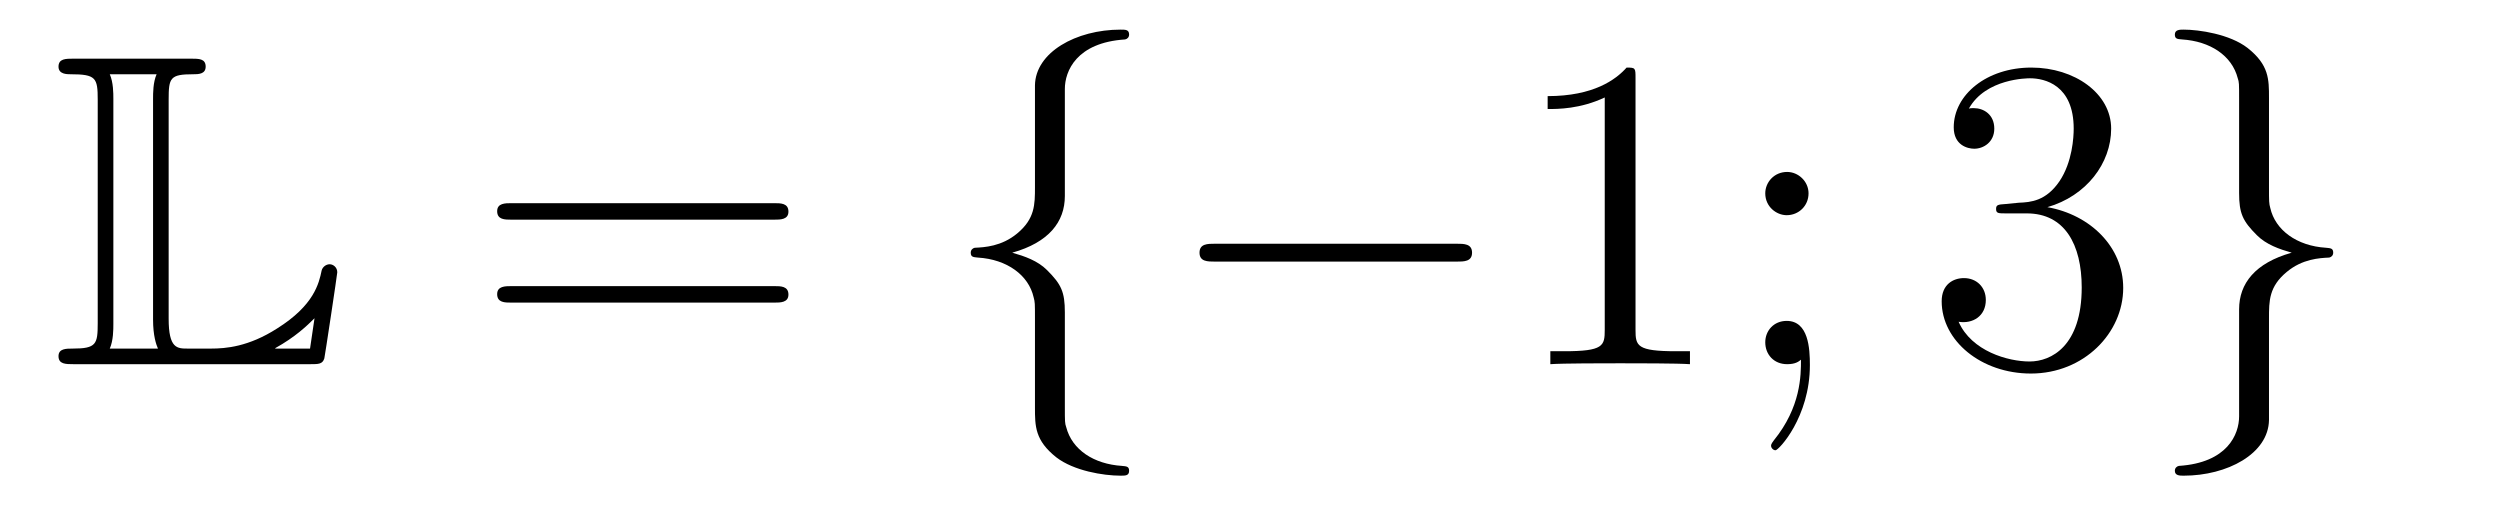
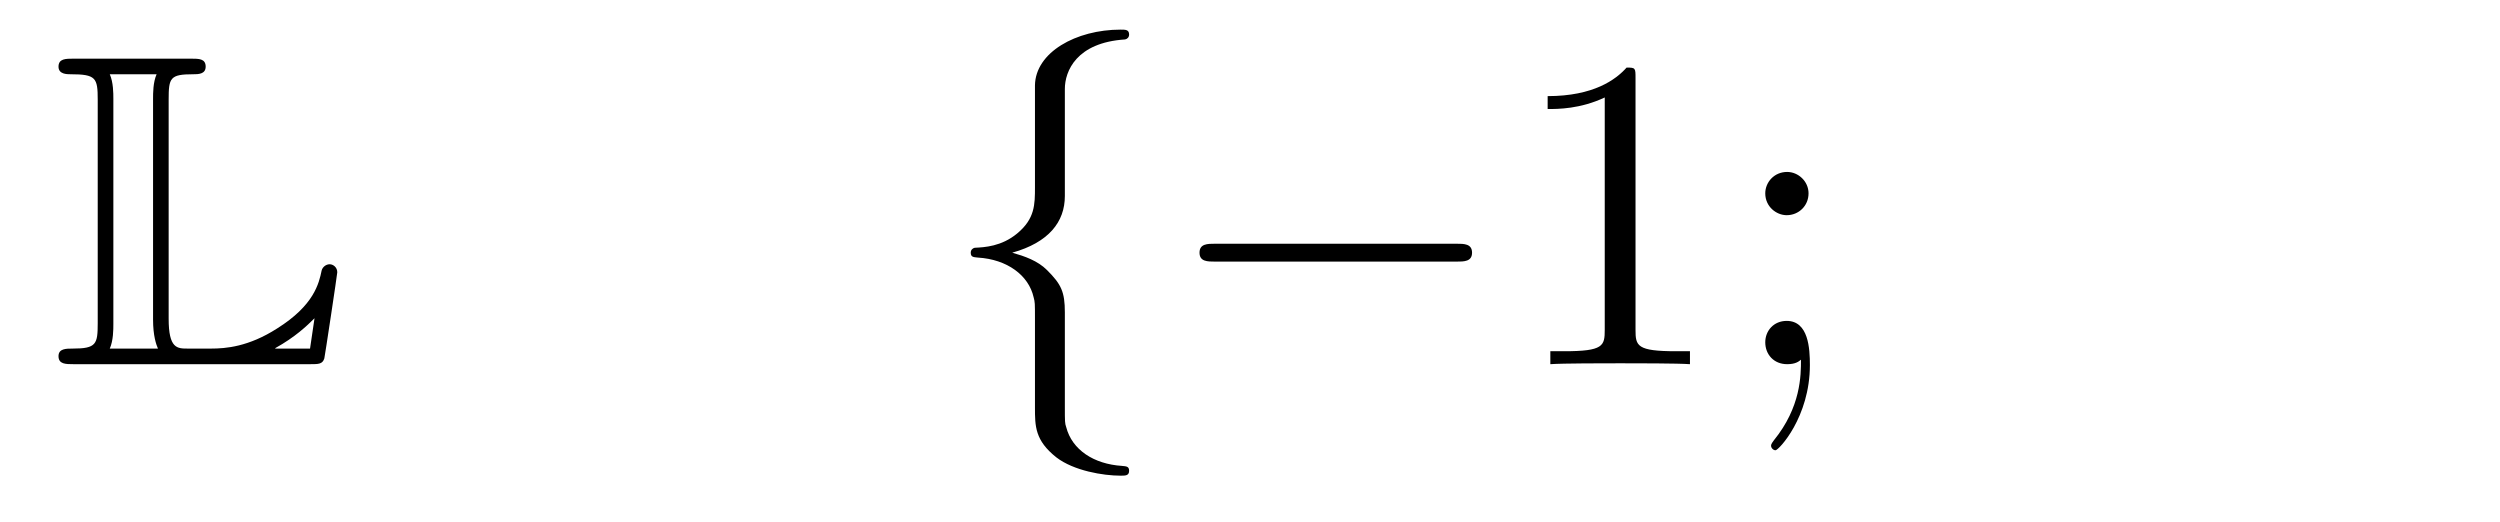
<svg xmlns="http://www.w3.org/2000/svg" height="14pt" version="1.1" viewBox="0 -14 67 14" width="67pt">
  <g id="page1">
    <g transform="matrix(1 0 0 1 -127 650)">
-       <path d="M131.52 -661.329C131.52 -661.914 131.556 -662.01 132.177 -662.01C132.309 -662.01 132.512 -662.01 132.512 -662.213C132.512 -662.428 132.333 -662.428 132.118 -662.428H128.974C128.759 -662.428 128.568 -662.428 128.568 -662.213C128.568 -662.01 128.794 -662.01 128.89 -662.01C129.572 -662.01 129.619 -661.914 129.619 -661.329V-655.34C129.619 -654.778 129.583 -654.658 128.95 -654.658C128.771 -654.658 128.568 -654.658 128.568 -654.455C128.568 -654.24 128.759 -654.24 128.974 -654.24H135.309C135.537 -654.24 135.644 -654.24 135.692 -654.395C135.704 -654.431 136.039 -656.655 136.039 -656.703C136.039 -656.834 135.931 -656.918 135.835 -656.918S135.644 -656.846 135.62 -656.75C135.548 -656.404 135.417 -655.818 134.425 -655.196C133.66 -654.706 133.05 -654.658 132.656 -654.658H132.034C131.747 -654.658 131.52 -654.658 131.52 -655.459V-661.329ZM130.038 -661.353C130.038 -661.496 130.038 -661.795 129.942 -662.01H131.197C131.102 -661.795 131.102 -661.508 131.102 -661.353V-655.435C131.102 -655.005 131.185 -654.766 131.233 -654.658H129.942C130.038 -654.873 130.038 -655.173 130.038 -655.316V-661.353ZM135.309 -654.658H134.377V-654.67C134.915 -654.969 135.226 -655.268 135.429 -655.471L135.309 -654.658Z" fill-rule="evenodd" />
-       <path d="M147.747 -658.113C147.914 -658.113 148.13 -658.113 148.13 -658.328C148.13 -658.555 147.926 -658.555 147.747 -658.555H140.706C140.539 -658.555 140.324 -658.555 140.324 -658.34C140.324 -658.113 140.527 -658.113 140.706 -658.113H147.747ZM147.747 -655.89C147.914 -655.89 148.13 -655.89 148.13 -656.105C148.13 -656.332 147.926 -656.332 147.747 -656.332H140.706C140.539 -656.332 140.324 -656.332 140.324 -656.117C140.324 -655.89 140.527 -655.89 140.706 -655.89H147.747Z" fill-rule="evenodd" />
+       <path d="M131.52 -661.329C131.52 -661.914 131.556 -662.01 132.177 -662.01C132.309 -662.01 132.512 -662.01 132.512 -662.213C132.512 -662.428 132.333 -662.428 132.118 -662.428H128.974C128.759 -662.428 128.568 -662.428 128.568 -662.213C128.568 -662.01 128.794 -662.01 128.89 -662.01C129.572 -662.01 129.619 -661.914 129.619 -661.329V-655.34C129.619 -654.778 129.583 -654.658 128.95 -654.658C128.771 -654.658 128.568 -654.658 128.568 -654.455C128.568 -654.24 128.759 -654.24 128.974 -654.24H135.309C135.537 -654.24 135.644 -654.24 135.692 -654.395C135.704 -654.431 136.039 -656.655 136.039 -656.703C136.039 -656.834 135.931 -656.918 135.835 -656.918S135.644 -656.846 135.62 -656.75C135.548 -656.404 135.417 -655.818 134.425 -655.196C133.66 -654.706 133.05 -654.658 132.656 -654.658H132.034C131.747 -654.658 131.52 -654.658 131.52 -655.459V-661.329ZM130.038 -661.353C130.038 -661.496 130.038 -661.795 129.942 -662.01H131.197C131.102 -661.795 131.102 -661.508 131.102 -661.353V-655.435C131.102 -655.005 131.185 -654.766 131.233 -654.658H129.942C130.038 -654.873 130.038 -655.173 130.038 -655.316V-661.353ZM135.309 -654.658H134.377V-654.67C134.915 -654.969 135.226 -655.268 135.429 -655.471Z" fill-rule="evenodd" />
      <path d="M155.538 -661.616C155.538 -662.094 155.849 -662.859 157.152 -662.943C157.212 -662.954 157.26 -663.002 157.26 -663.074C157.26 -663.206 157.164 -663.206 157.032 -663.206C155.837 -663.206 154.749 -662.596 154.737 -661.711V-658.986C154.737 -658.52 154.737 -658.137 154.259 -657.742C153.841 -657.396 153.386 -657.372 153.123 -657.36C153.064 -657.348 153.016 -657.3 153.016 -657.228C153.016 -657.109 153.088 -657.109 153.207 -657.097C153.996 -657.049 154.57 -656.619 154.701 -656.033C154.737 -655.902 154.737 -655.878 154.737 -655.447V-653.08C154.737 -652.578 154.737 -652.196 155.311 -651.742C155.777 -651.383 156.566 -651.252 157.032 -651.252C157.164 -651.252 157.26 -651.252 157.26 -651.383C157.26 -651.502 157.188 -651.502 157.068 -651.514C156.315 -651.562 155.73 -651.945 155.574 -652.554C155.538 -652.662 155.538 -652.686 155.538 -653.116V-655.627C155.538 -656.177 155.443 -656.38 155.06 -656.762C154.809 -657.013 154.462 -657.133 154.128 -657.228C155.108 -657.503 155.538 -658.053 155.538 -658.747V-661.616ZM166.033 -656.989C166.236 -656.989 166.451 -656.989 166.451 -657.228C166.451 -657.468 166.236 -657.468 166.033 -657.468H159.566C159.363 -657.468 159.147 -657.468 159.147 -657.228C159.147 -656.989 159.363 -656.989 159.566 -656.989H166.033Z" fill-rule="evenodd" />
      <path d="M170.832 -661.902C170.832 -662.178 170.832 -662.189 170.593 -662.189C170.306 -661.867 169.709 -661.424 168.477 -661.424V-661.078C168.752 -661.078 169.35 -661.078 170.007 -661.388V-655.16C170.007 -654.73 169.972 -654.587 168.92 -654.587H168.549V-654.24C168.872 -654.264 170.031 -654.264 170.426 -654.264C170.82 -654.264 171.968 -654.264 172.291 -654.24V-654.587H171.92C170.868 -654.587 170.832 -654.73 170.832 -655.16V-661.902ZM175.469 -658.818C175.469 -659.141 175.194 -659.392 174.895 -659.392C174.549 -659.392 174.309 -659.117 174.309 -658.818C174.309 -658.46 174.608 -658.233 174.883 -658.233C175.206 -658.233 175.469 -658.484 175.469 -658.818ZM175.266 -654.36C175.266 -653.941 175.266 -653.092 174.537 -652.196C174.465 -652.1 174.465 -652.076 174.465 -652.053C174.465 -651.993 174.525 -651.933 174.584 -651.933C174.668 -651.933 175.505 -652.818 175.505 -654.216C175.505 -654.658 175.469 -655.4 174.883 -655.4C174.537 -655.4 174.309 -655.137 174.309 -654.826C174.309 -654.503 174.537 -654.24 174.895 -654.24C175.122 -654.24 175.206 -654.312 175.266 -654.36Z" fill-rule="evenodd" />
-       <path d="M180.746 -658.532C180.543 -658.52 180.495 -658.507 180.495 -658.4C180.495 -658.281 180.555 -658.281 180.77 -658.281H181.32C182.336 -658.281 182.79 -657.444 182.79 -656.296C182.79 -654.73 181.978 -654.312 181.392 -654.312C180.818 -654.312 179.838 -654.587 179.491 -655.376C179.874 -655.316 180.22 -655.531 180.22 -655.961C180.22 -656.308 179.969 -656.547 179.634 -656.547C179.348 -656.547 179.037 -656.38 179.037 -655.926C179.037 -654.862 180.101 -653.989 181.428 -653.989C182.85 -653.989 183.902 -655.077 183.902 -656.284C183.902 -657.384 183.018 -658.245 181.87 -658.448C182.91 -658.747 183.579 -659.619 183.579 -660.552C183.579 -661.496 182.599 -662.189 181.44 -662.189C180.244 -662.189 179.36 -661.46 179.36 -660.588C179.36 -660.109 179.73 -660.014 179.91 -660.014C180.16 -660.014 180.447 -660.193 180.447 -660.552C180.447 -660.934 180.16 -661.102 179.898 -661.102C179.826 -661.102 179.802 -661.102 179.766 -661.09C180.22 -661.902 181.344 -661.902 181.404 -661.902C181.798 -661.902 182.575 -661.723 182.575 -660.552C182.575 -660.325 182.54 -659.655 182.193 -659.141C181.834 -658.615 181.428 -658.579 181.105 -658.567L180.746 -658.532Z" fill-rule="evenodd" />
-       <path d="M187.008 -652.841C187.008 -652.363 186.697 -651.598 185.394 -651.514C185.334 -651.502 185.286 -651.455 185.286 -651.383C185.286 -651.252 185.418 -651.252 185.525 -651.252C186.685 -651.252 187.797 -651.837 187.809 -652.746V-655.471C187.809 -655.938 187.809 -656.32 188.287 -656.714C188.705 -657.061 189.159 -657.085 189.423 -657.097C189.482 -657.109 189.53 -657.157 189.53 -657.228C189.53 -657.348 189.458 -657.348 189.339 -657.36C188.55 -657.408 187.976 -657.838 187.844 -658.424C187.809 -658.555 187.809 -658.579 187.809 -659.01V-661.377C187.809 -661.879 187.809 -662.261 187.235 -662.715C186.757 -663.086 185.932 -663.206 185.525 -663.206C185.418 -663.206 185.286 -663.206 185.286 -663.074C185.286 -662.954 185.358 -662.954 185.478 -662.943C186.231 -662.895 186.817 -662.512 186.972 -661.902C187.008 -661.795 187.008 -661.771 187.008 -661.341V-658.83C187.008 -658.281 187.103 -658.077 187.486 -657.695C187.737 -657.444 188.083 -657.324 188.418 -657.228C187.438 -656.953 187.008 -656.404 187.008 -655.71V-652.841Z" fill-rule="evenodd" />
    </g>
  </g>
</svg>